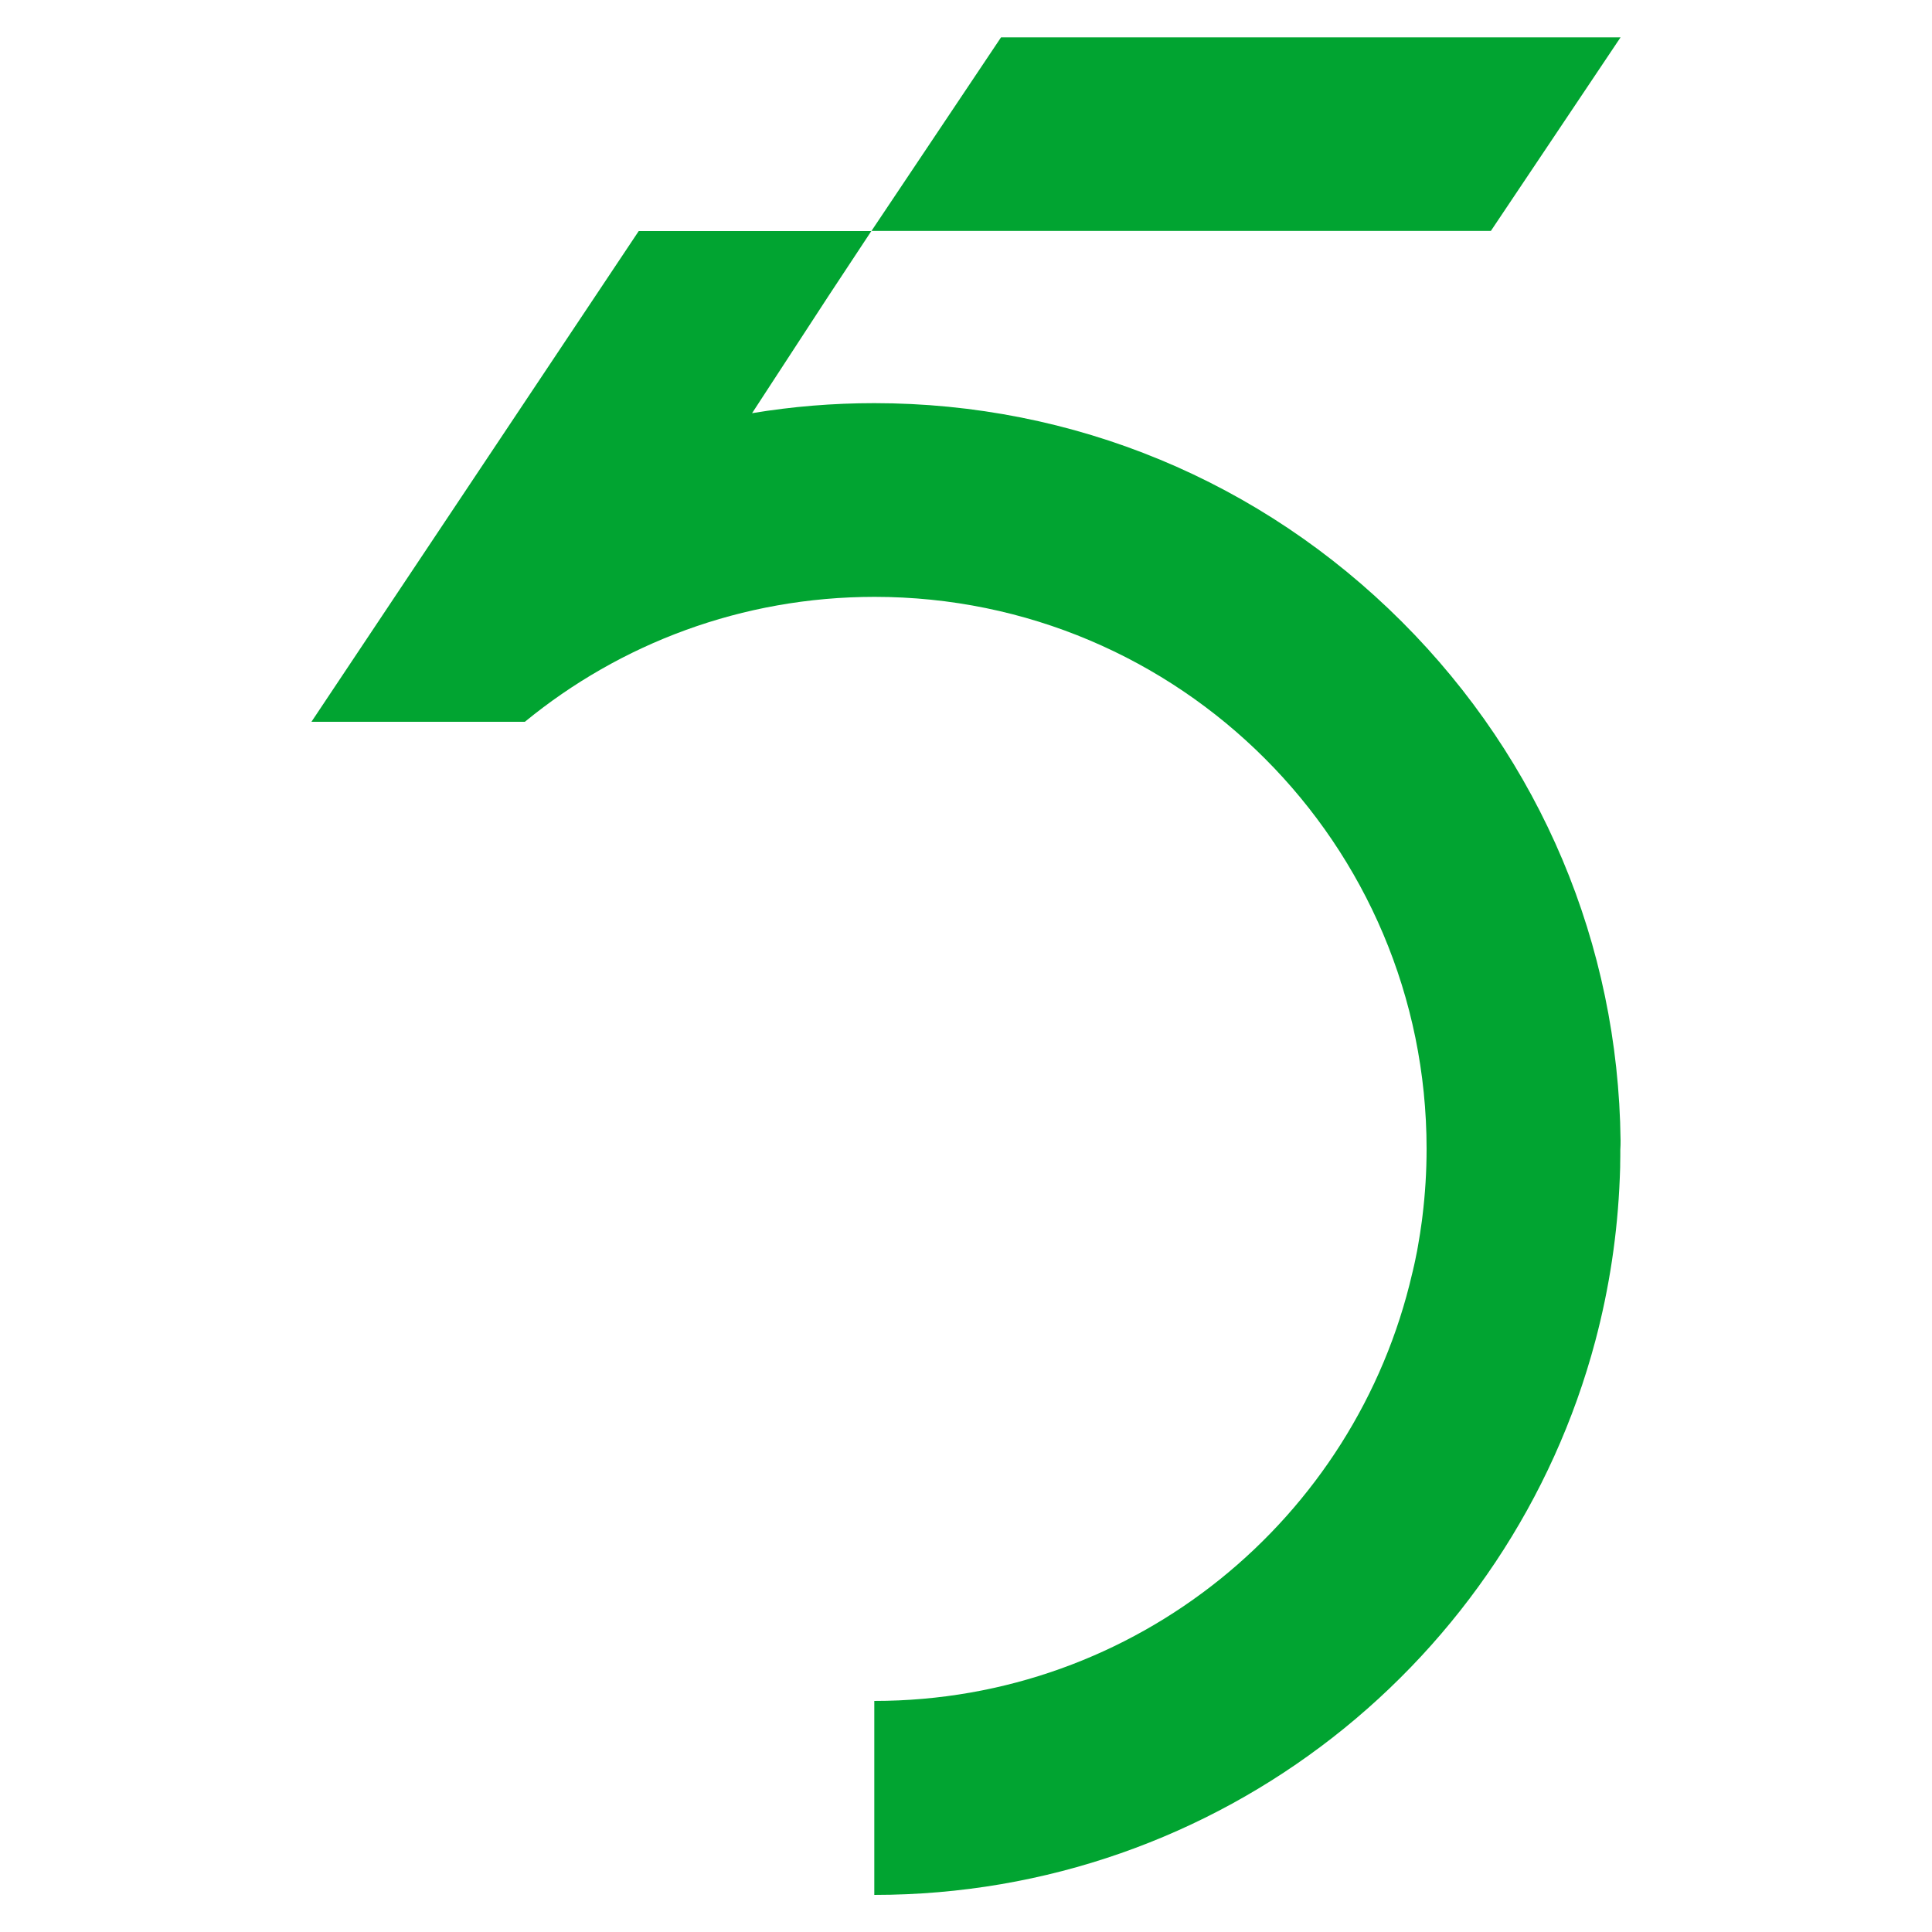
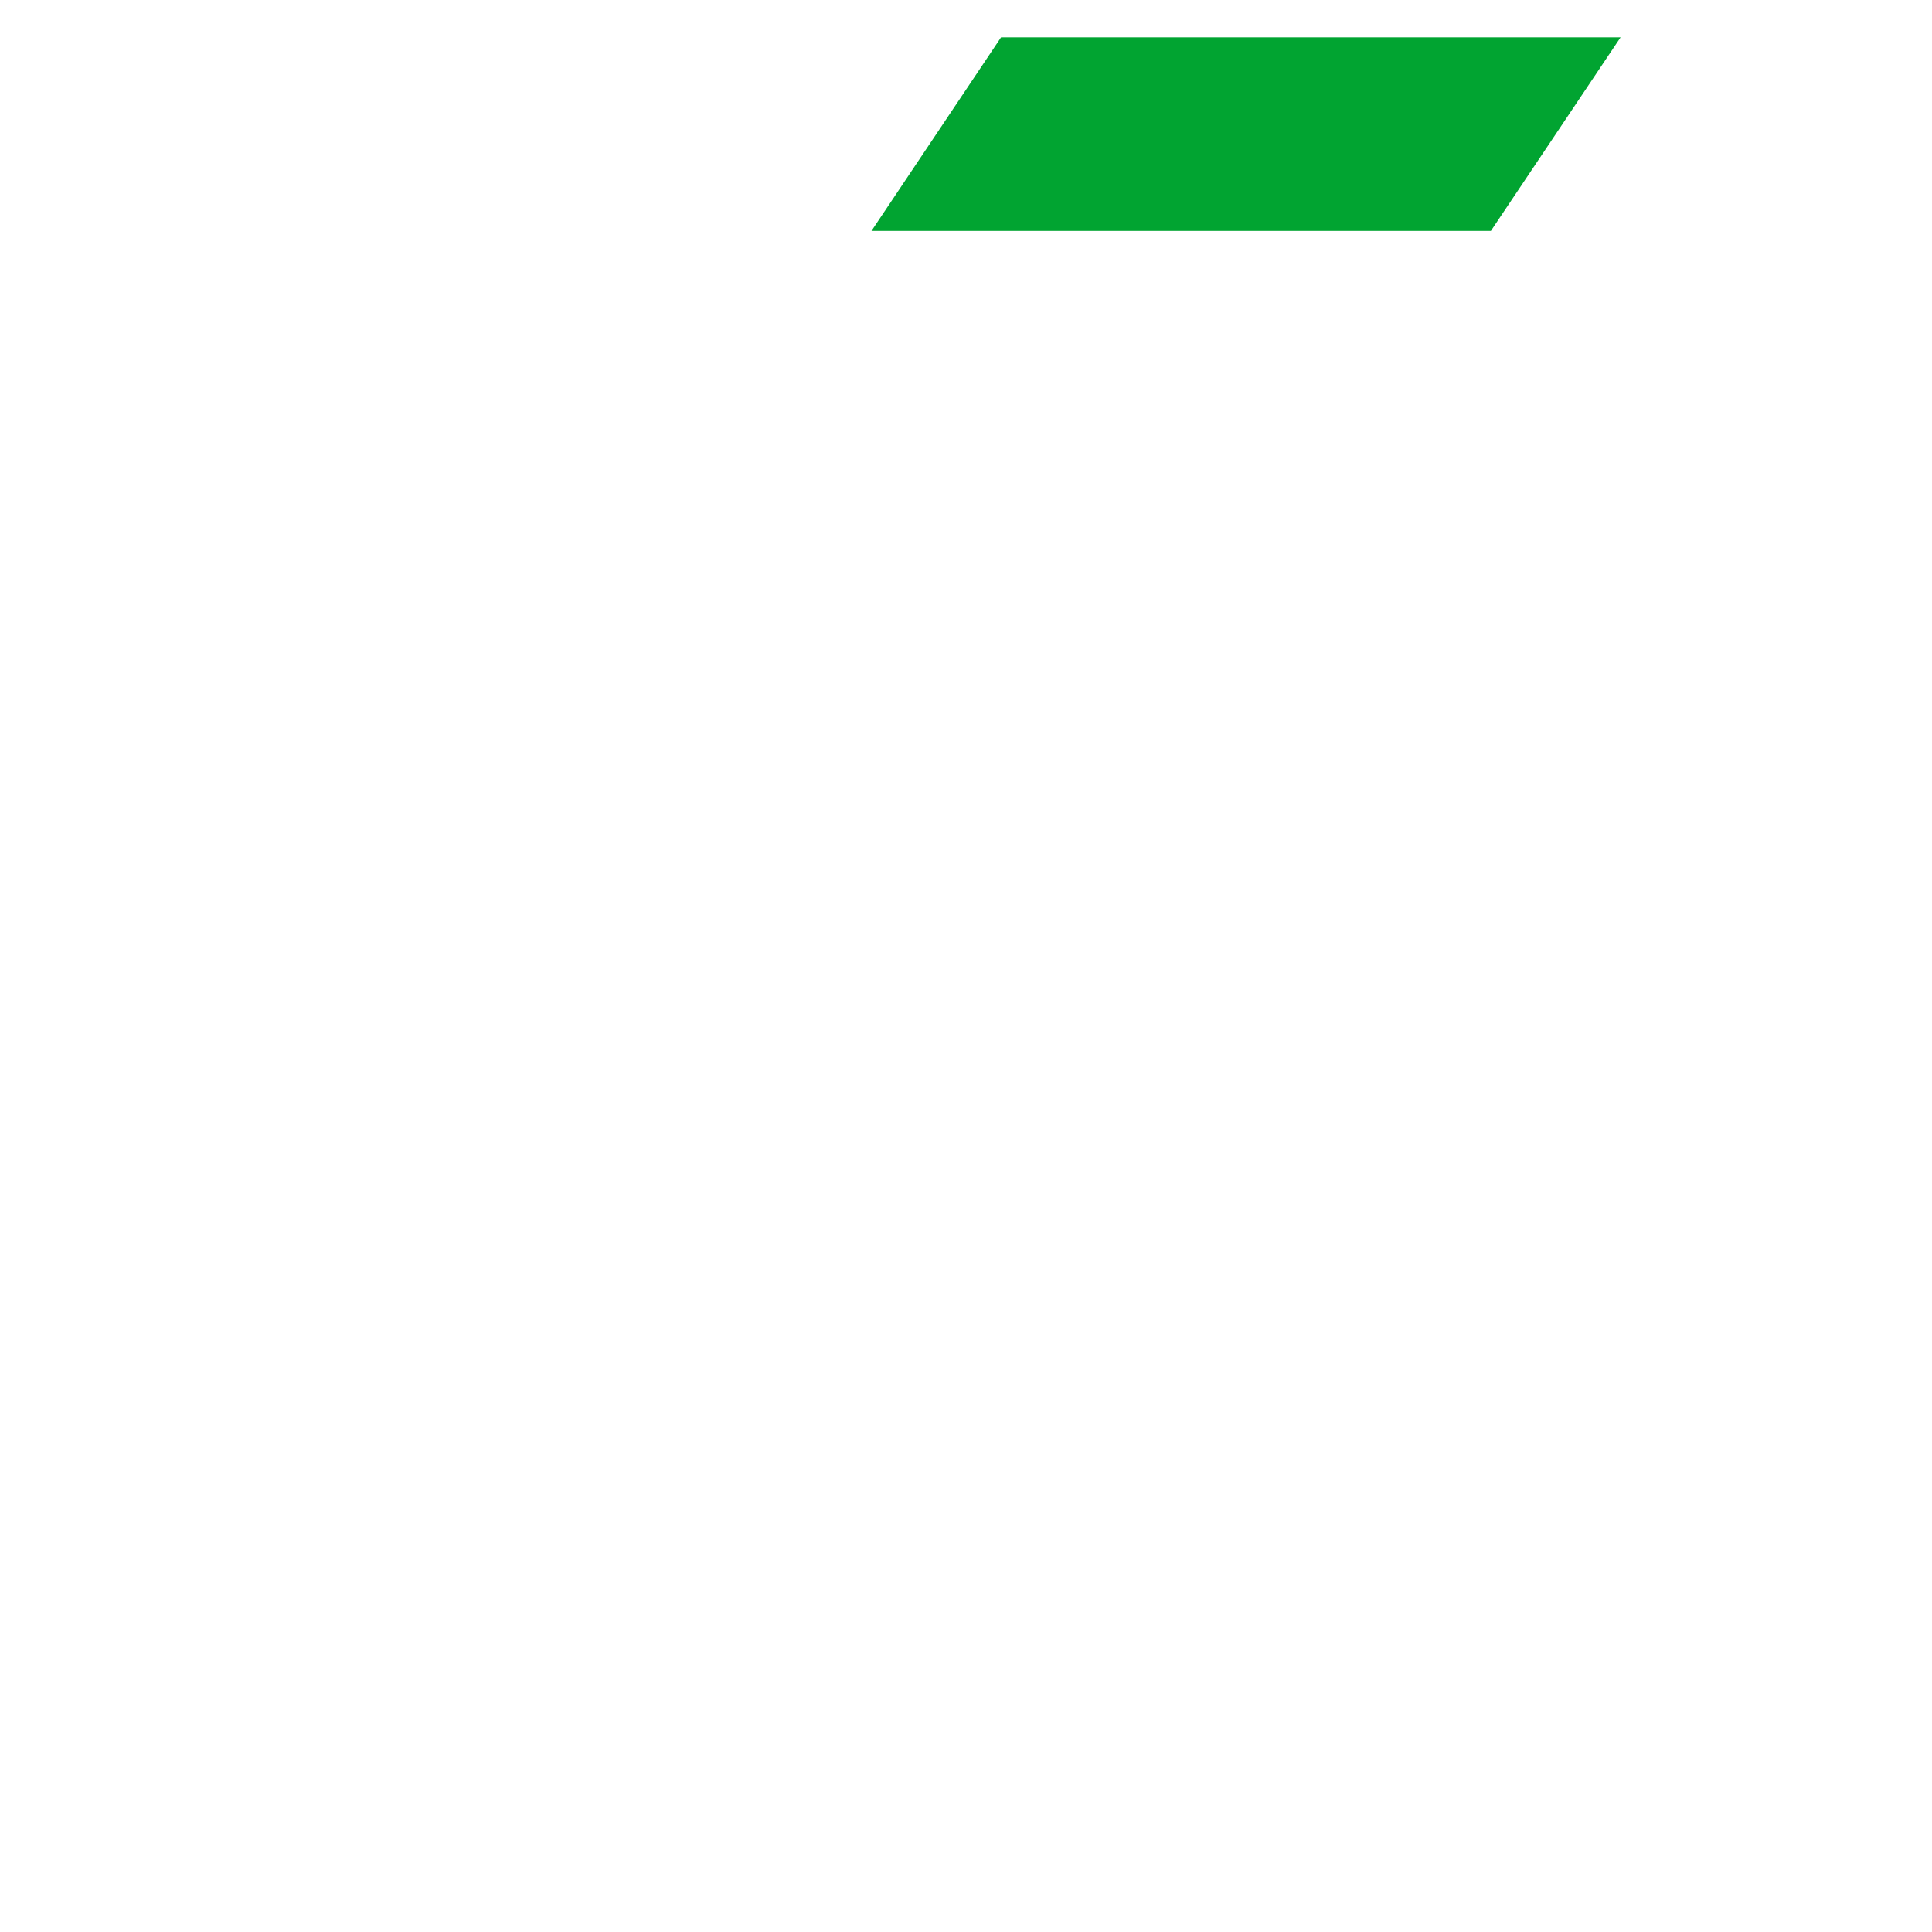
<svg xmlns="http://www.w3.org/2000/svg" version="1.1" id="Layer_1" x="0px" y="0px" viewBox="0 0 150 150" style="enable-background:new 0 0 150 150;" xml:space="preserve">
  <style type="text/css">
	.st0{fill:#F4C430;}
	.st1{fill:#006032;}
	.st2{fill:#01A431;}
</style>
  <g id="monogram_1_">
    <polygon class="st2" points="125.82,2.9 77.72,2.9 67.66,17.93 115.75,17.93  " />
-     <path class="st2" d="M125.82,88.53c-0.18-15.21-6.2-29.48-16.97-40.25C97.9,37.33,83.35,31.3,67.87,31.3   c-3.18,0-6.36,0.26-9.49,0.78l0.03-0.03l5.94-9.11l3.3-5v0H49.59l-25.41,38.1h16.57c7.39-6.06,16.85-9.7,27.15-9.7   c23.67,0,42.86,19.19,42.86,42.86c0,1.77-0.11,3.51-0.32,5.22c-0.03,0.25-0.06,0.5-0.1,0.75c-0.01,0.07-0.02,0.14-0.03,0.2   c-0.03,0.24-0.07,0.48-0.11,0.72c-0.04,0.24-0.08,0.47-0.12,0.71c-0.02,0.11-0.04,0.23-0.06,0.34c-0.02,0.11-0.05,0.23-0.07,0.34   c-0.05,0.27-0.11,0.54-0.17,0.81c-0.01,0.04-0.02,0.08-0.03,0.12c-0.03,0.16-0.07,0.31-0.11,0.47   c-4.39,19.01-21.42,33.18-41.76,33.18v15.06c26.83,0,49.4-18.24,55.98-43.01c1.08-4.07,1.73-8.31,1.9-12.67   c0.01-0.19,0.01-0.38,0.02-0.56c0.01-0.18,0.01-0.36,0.01-0.54c0.01-0.36,0.01-0.71,0.01-1.07   C125.82,89.01,125.82,88.77,125.82,88.53z" />
  </g>
</svg>